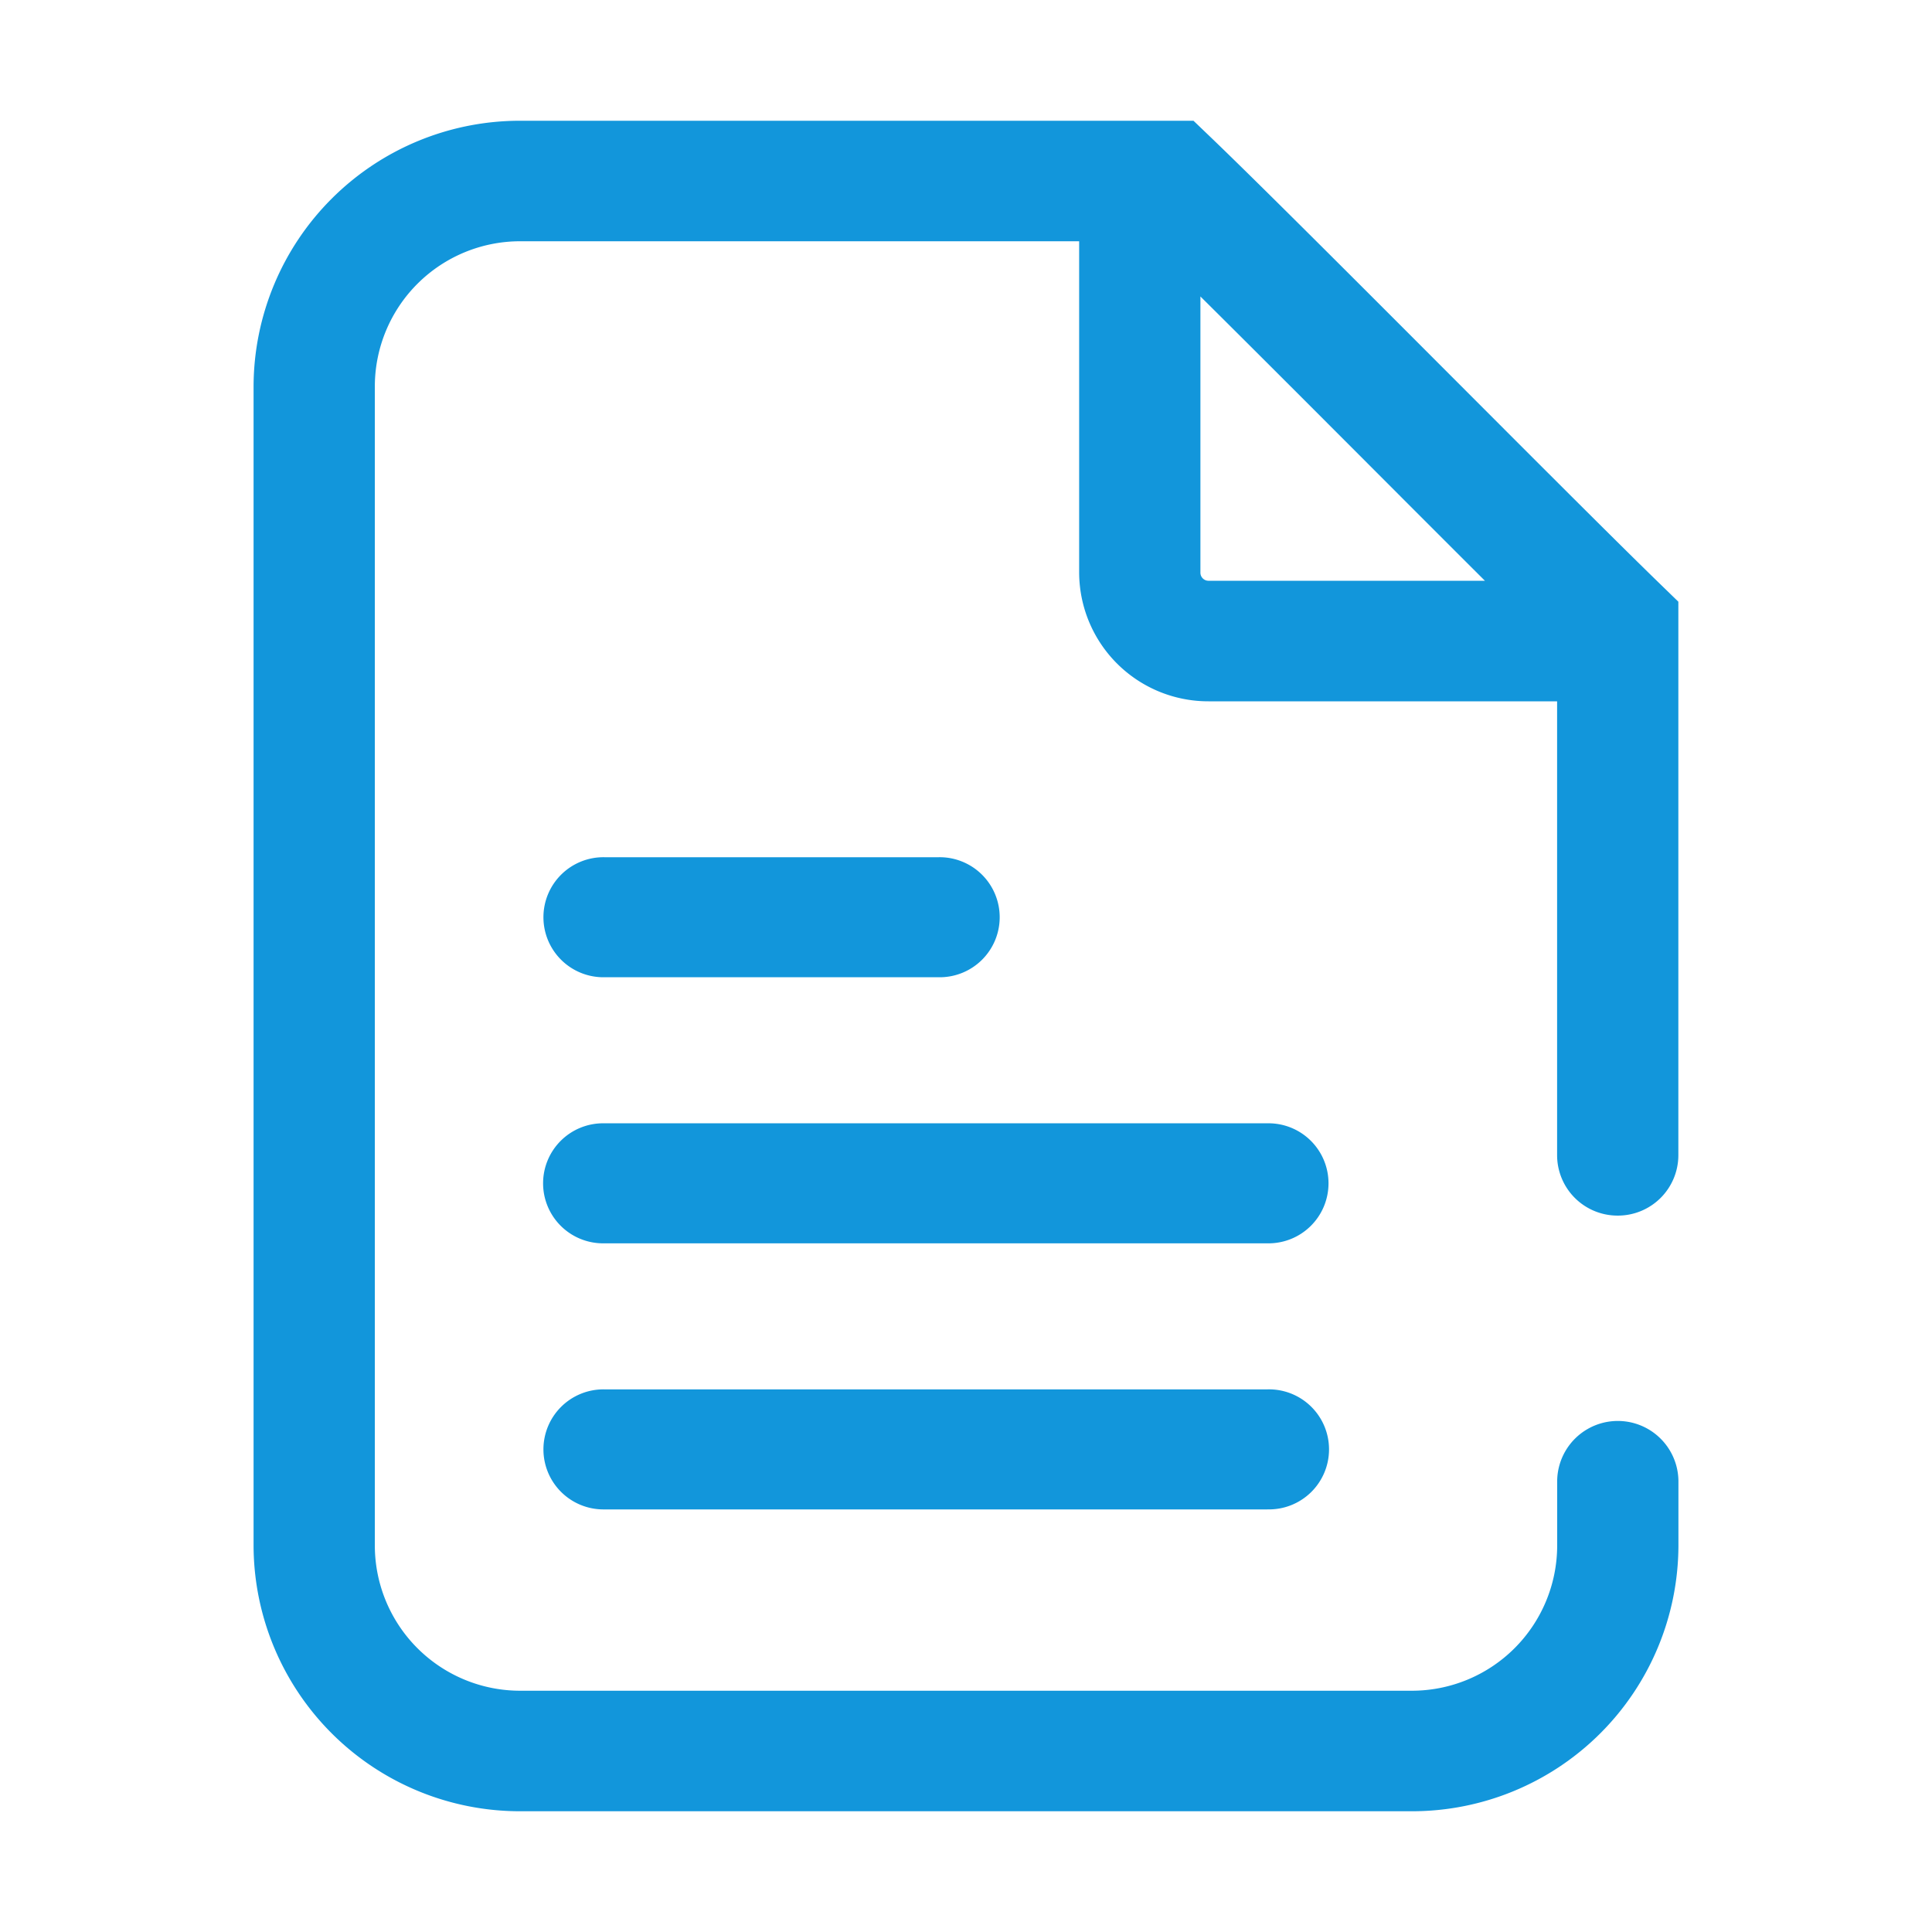
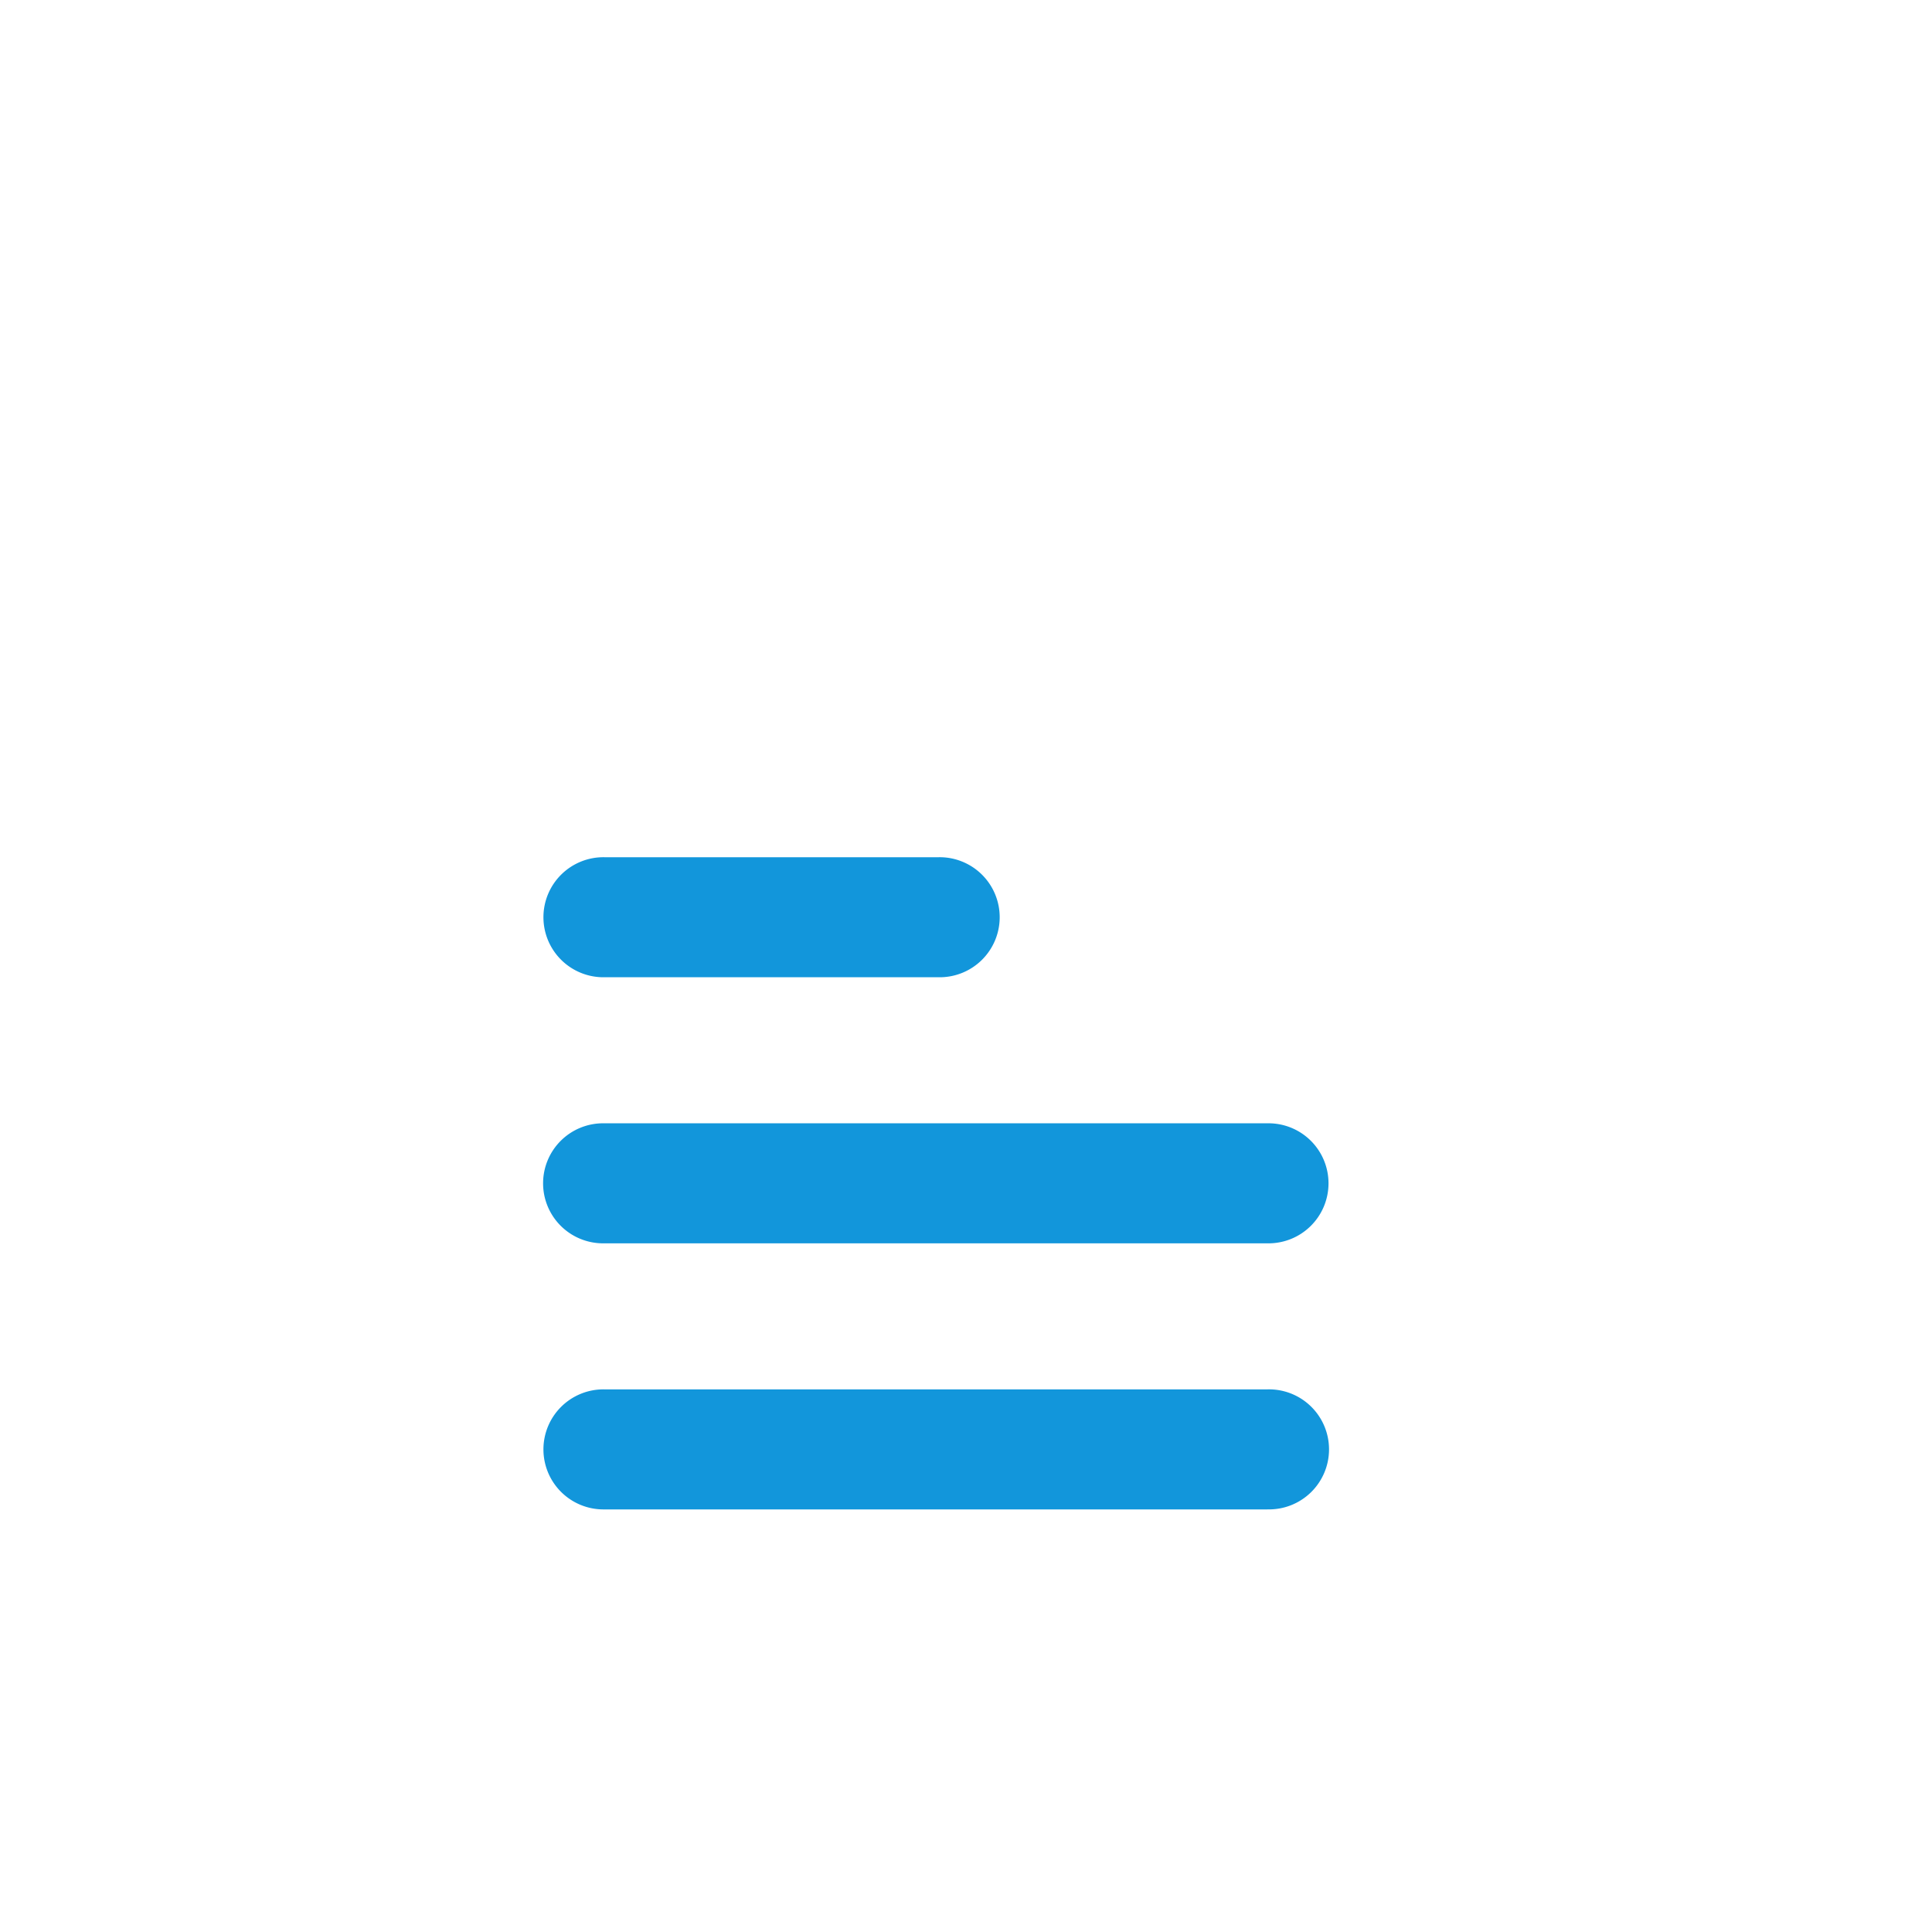
<svg xmlns="http://www.w3.org/2000/svg" t="1607225492424" class="icon" viewBox="0 0 1024 1024" version="1.1" p-id="4741" width="200" height="200">
  <defs>
    <style type="text/css" />
  </defs>
-   <path d="M857.427 644.294a32.038 32.038 0 0 0 32.134-31.942V318.912l-9.677-9.395c-23.002-22.336-65.03-64.435-109.53-109.005-50.483-50.56-102.688-102.848-128.448-127.565L632.57 64H275.84A141.184 141.184 0 0 0 134.4 204.589v614.816A141.19 141.19 0 0 0 275.84 960h472.32a141.184 141.184 0 0 0 141.44-140.608v-34.56a32.134 32.134 0 0 0-64.262 0v34.56a77.037 77.037 0 0 1-77.178 76.73H275.84a77.03 77.03 0 0 1-77.171-76.717V204.589A77.03 77.03 0 0 1 275.84 127.872h296.134v175.68a68.442 68.442 0 0 0 68.57 68.16h184.755v240.64a32.038 32.038 0 0 0 32.128 31.942zM636.243 303.552V157.133c25.677 25.459 57.408 57.242 88.506 88.384 22.054 22.093 43.411 43.482 62.291 62.304h-146.496a4.294 4.294 0 0 1-4.301-4.269z" fill="#1296db" p-id="4742" />
  <path d="M497.606 517.965H320.282a31.814 31.814 0 1 1 0-63.622h177.325a31.814 31.814 0 1 1 0 63.622z m174.08 141.024H320.282a31.814 31.814 0 1 1 0-63.616h351.424a31.814 31.814 0 1 1 0 63.616z m0 141.03H320.282a31.814 31.814 0 1 1 0-63.622h351.424a31.814 31.814 0 1 1 0 63.603z" fill="#1296db" p-id="4743" />
</svg>